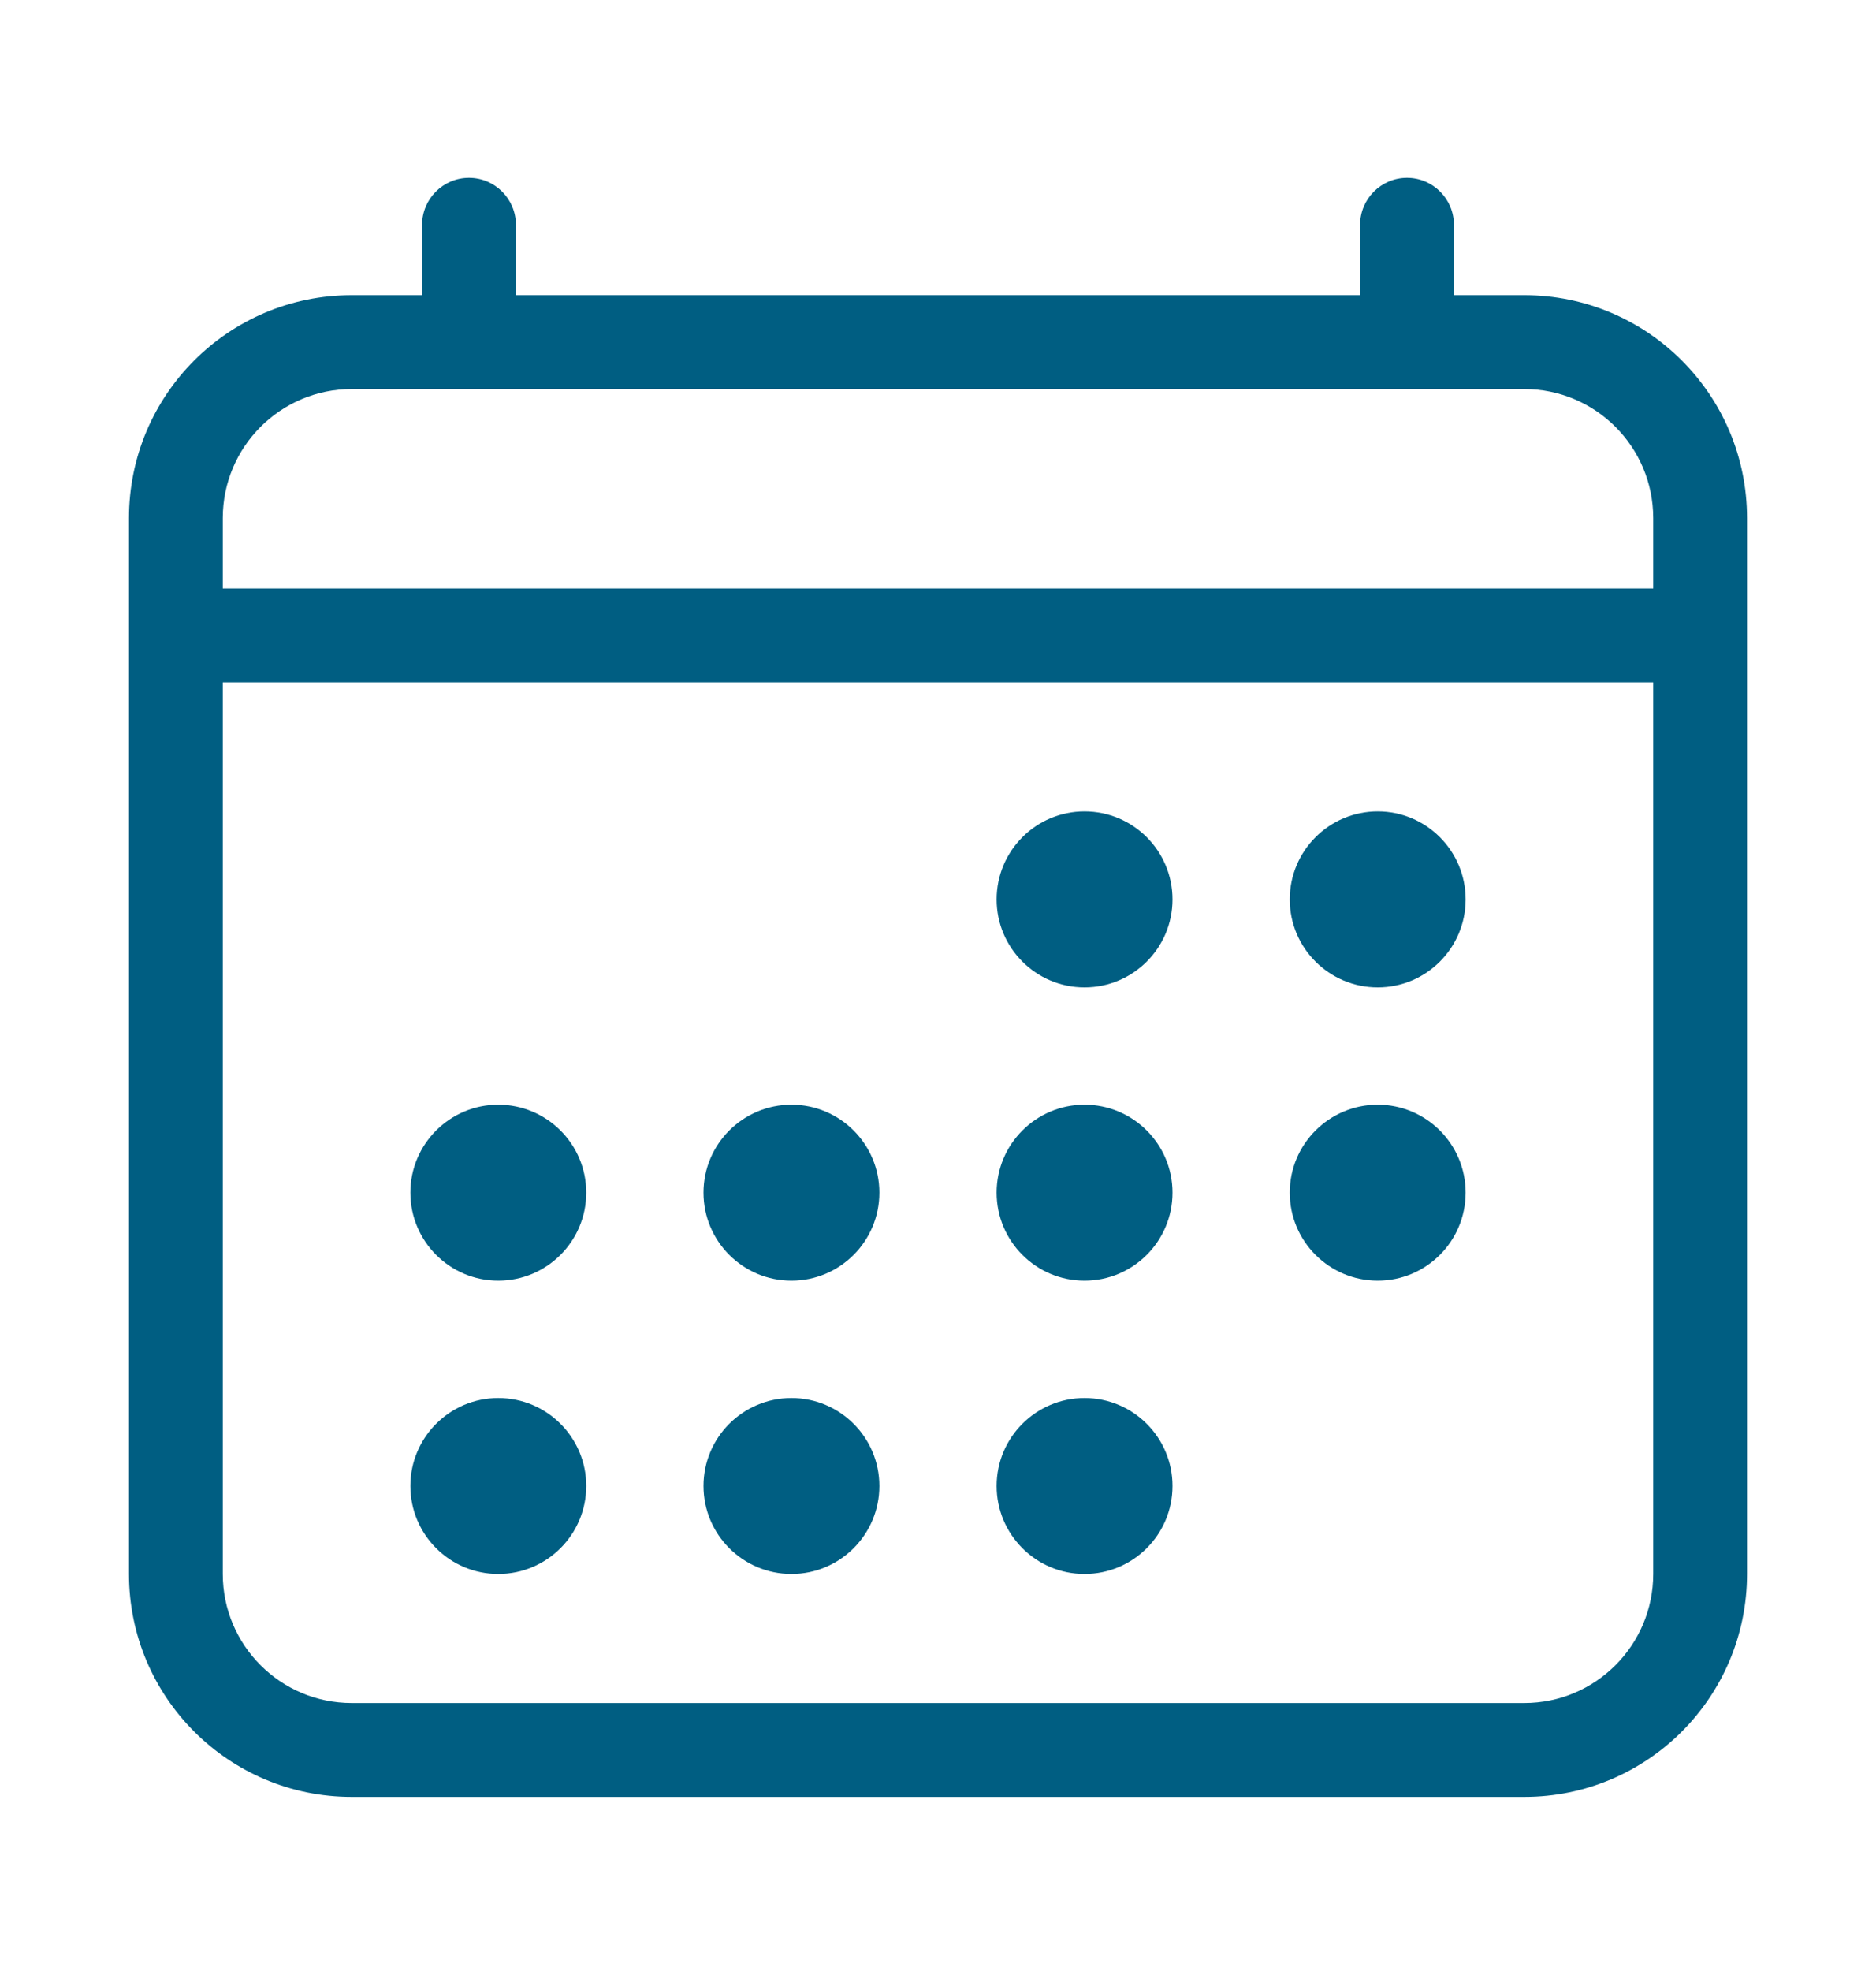
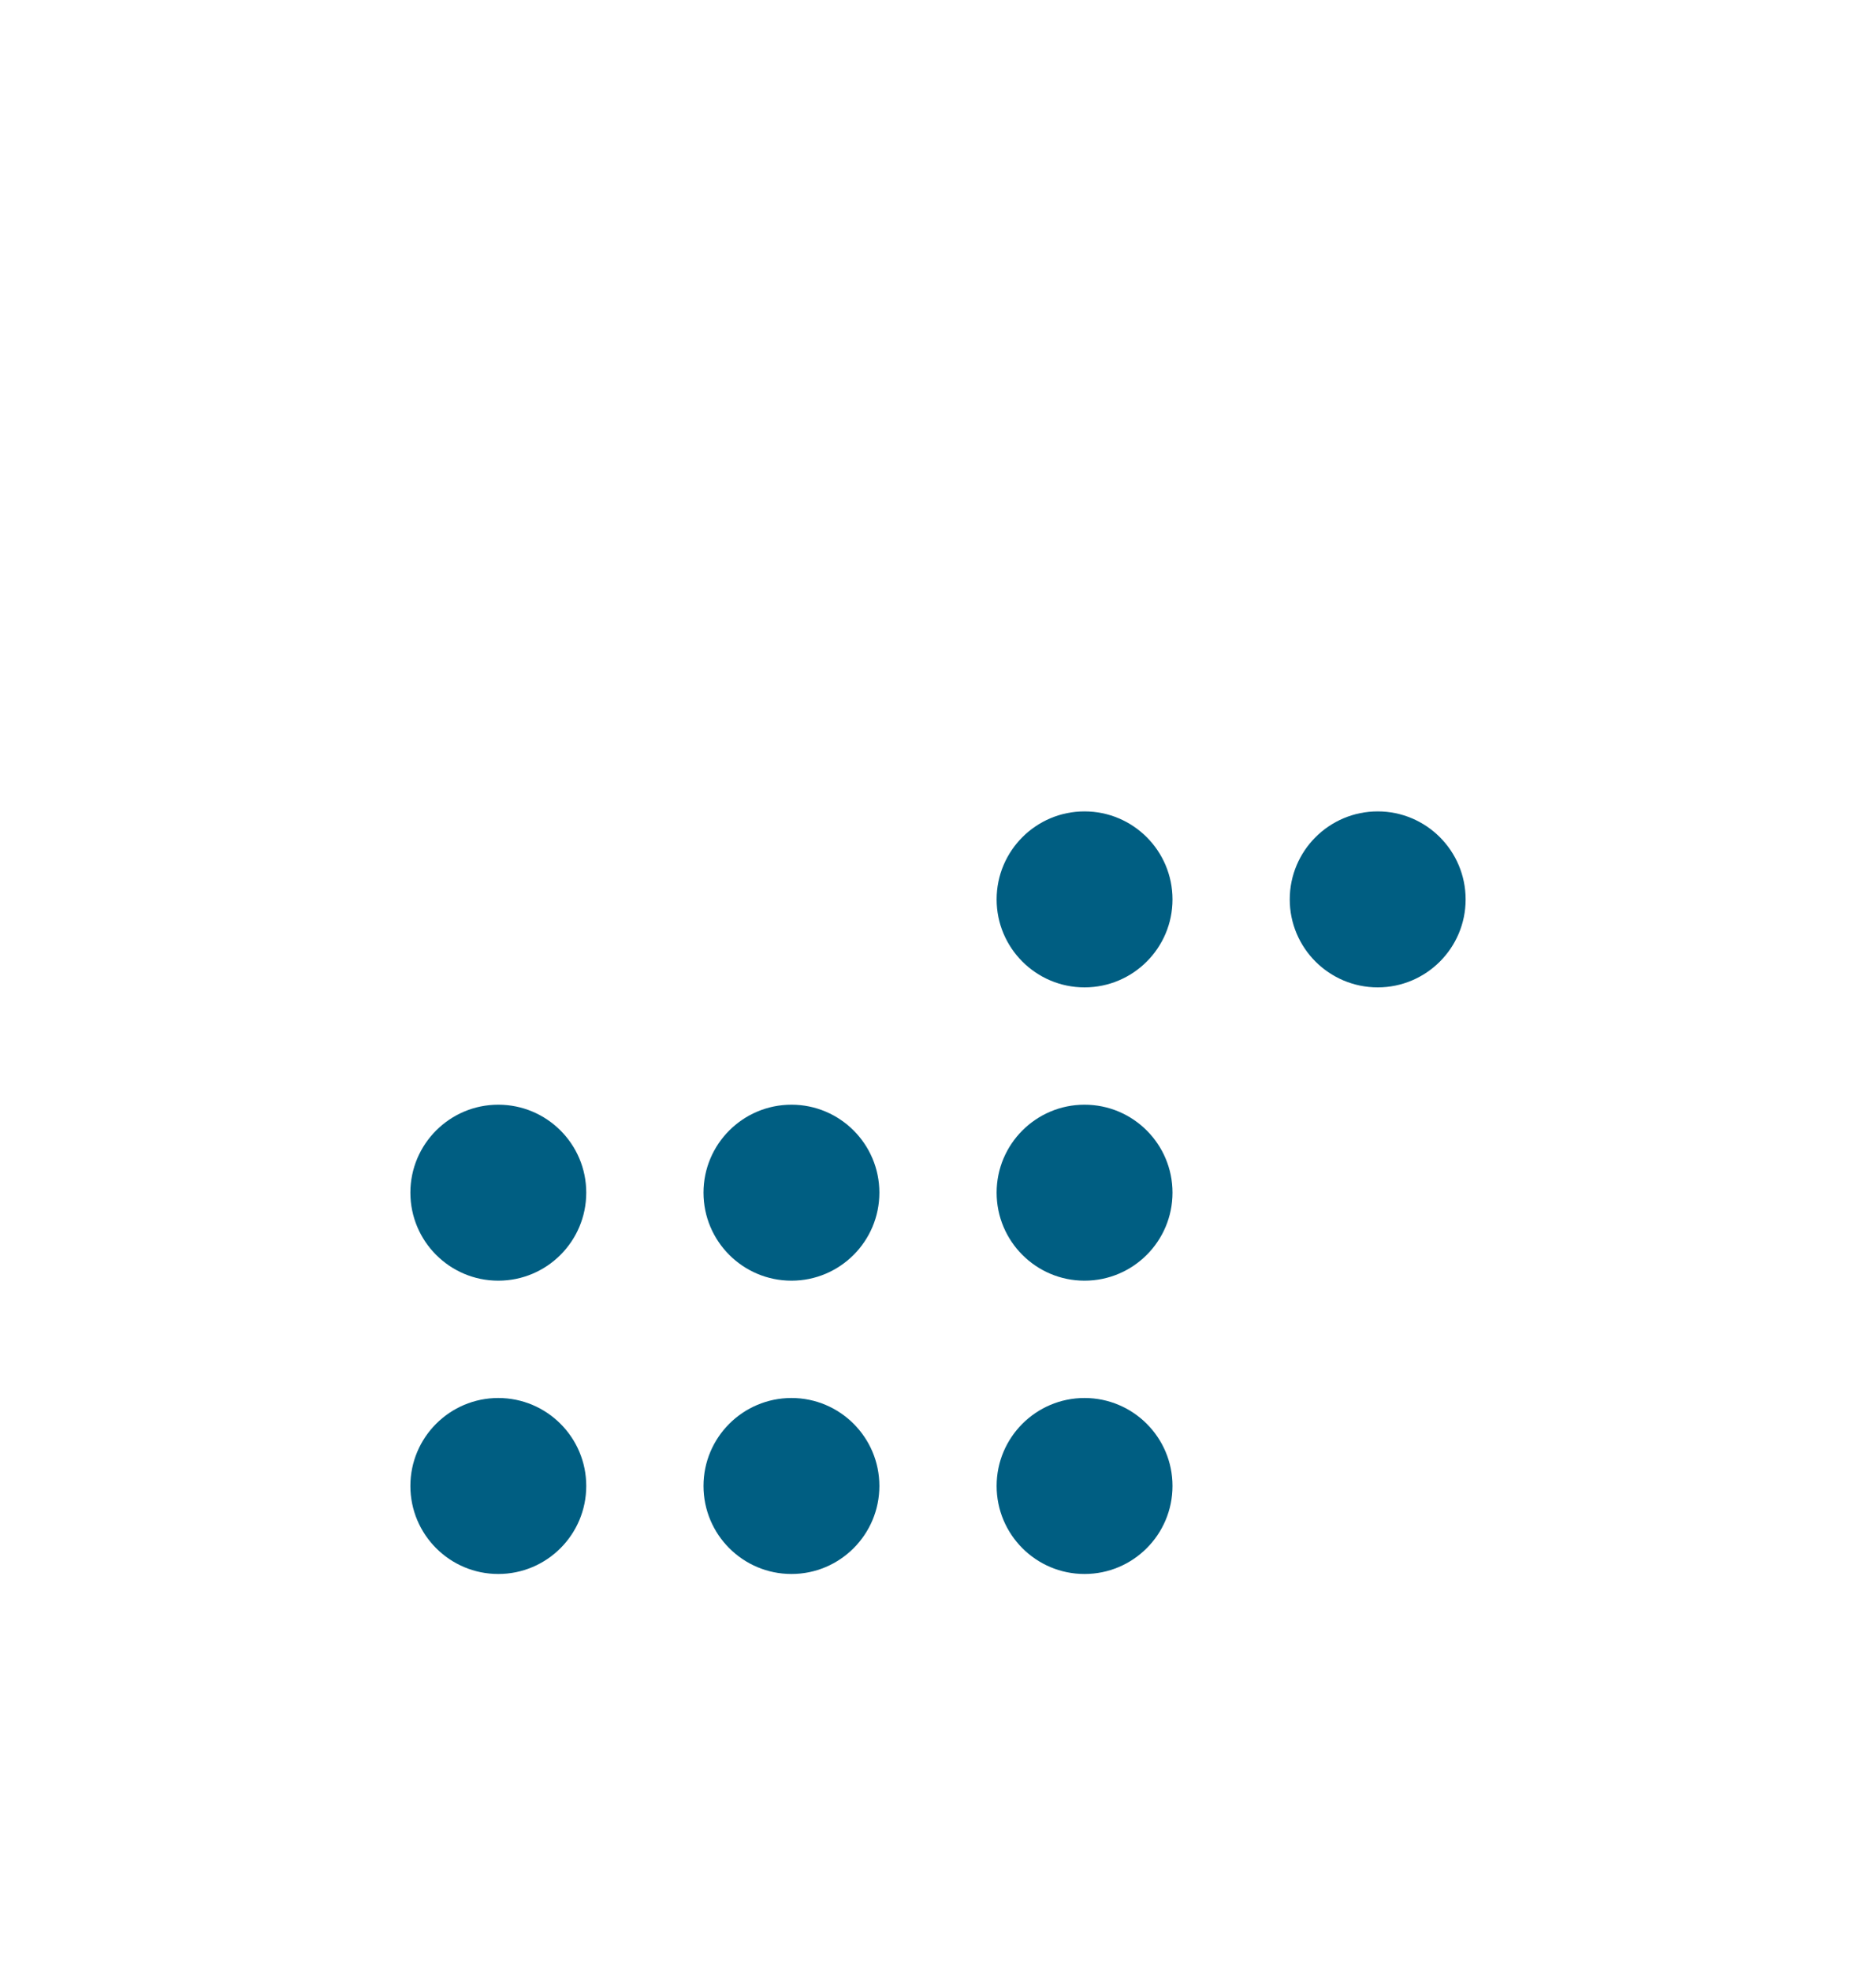
<svg xmlns="http://www.w3.org/2000/svg" width="20" height="21" viewBox="0 0 20 21" fill="none">
  <path d="M11.562 10.52C12.08 10.52 12.5 10.1 12.5 9.583C12.5 9.065 12.08 8.645 11.562 8.645C11.045 8.645 10.625 9.065 10.625 9.583C10.625 10.1 11.045 10.52 11.562 10.52Z" fill="#005E82" />
  <path d="M14.688 10.52C15.205 10.52 15.625 10.1 15.625 9.583C15.625 9.065 15.205 8.645 14.688 8.645C14.17 8.645 13.75 9.065 13.75 9.583C13.75 10.1 14.17 10.52 14.688 10.52Z" fill="#005E82" />
  <path d="M11.562 13.645C12.08 13.645 12.5 13.225 12.5 12.707C12.5 12.19 12.08 11.77 11.562 11.77C11.045 11.77 10.625 12.19 10.625 12.707C10.625 13.225 11.045 13.645 11.562 13.645Z" fill="#005E82" />
-   <path d="M14.688 13.645C15.205 13.645 15.625 13.225 15.625 12.707C15.625 12.19 15.205 11.77 14.688 11.77C14.17 11.77 13.75 12.19 13.75 12.707C13.75 13.225 14.17 13.645 14.688 13.645Z" fill="#005E82" />
  <path d="M5.312 13.645C5.83 13.645 6.25 13.225 6.25 12.707C6.25 12.19 5.83 11.77 5.312 11.77C4.795 11.77 4.375 12.19 4.375 12.707C4.375 13.225 4.795 13.645 5.312 13.645Z" fill="#005E82" />
  <path d="M8.438 13.645C8.955 13.645 9.375 13.225 9.375 12.707C9.375 12.19 8.955 11.77 8.438 11.77C7.92 11.77 7.5 12.19 7.5 12.707C7.5 13.225 7.92 13.645 8.438 13.645Z" fill="#005E82" />
  <path d="M5.312 16.77C5.83 16.77 6.25 16.35 6.25 15.832C6.25 15.315 5.83 14.895 5.312 14.895C4.795 14.895 4.375 15.315 4.375 15.832C4.375 16.35 4.795 16.77 5.312 16.77Z" fill="#005E82" />
  <path d="M8.438 16.77C8.955 16.77 9.375 16.35 9.375 15.832C9.375 15.315 8.955 14.895 8.438 14.895C7.92 14.895 7.5 15.315 7.5 15.832C7.5 16.35 7.92 16.77 8.438 16.77Z" fill="#005E82" />
  <path d="M11.562 16.77C12.08 16.77 12.5 16.35 12.5 15.832C12.5 15.315 12.08 14.895 11.562 14.895C11.045 14.895 10.625 15.315 10.625 15.832C10.625 16.35 11.045 16.77 11.562 16.77Z" fill="#005E82" />
-   <path d="M5.5 2.395C5.5 2.119 5.276 1.895 5 1.895C4.724 1.895 4.5 2.119 4.5 2.395H5.5ZM4.5 3.645C4.5 3.921 4.724 4.145 5 4.145C5.276 4.145 5.5 3.921 5.5 3.645H4.5ZM15.5 2.395C15.5 2.119 15.276 1.895 15 1.895C14.724 1.895 14.5 2.119 14.5 2.395H15.5ZM14.5 3.645C14.5 3.921 14.724 4.145 15 4.145C15.276 4.145 15.5 3.921 15.5 3.645H14.5ZM3.75 3.645V4.145H16.25V3.645V3.145H3.75V3.645ZM16.25 3.645V4.145C17.009 4.145 17.625 4.761 17.625 5.52H18.125H18.625C18.625 4.208 17.562 3.145 16.25 3.145V3.645ZM18.125 5.52H17.625V16.77H18.125H18.625V5.52H18.125ZM18.125 16.77H17.625C17.625 17.529 17.009 18.145 16.25 18.145V18.645V19.145C17.562 19.145 18.625 18.082 18.625 16.77H18.125ZM16.25 18.645V18.145H3.75V18.645V19.145H16.25V18.645ZM3.75 18.645V18.145C2.991 18.145 2.375 17.529 2.375 16.77H1.875H1.375C1.375 18.082 2.438 19.145 3.75 19.145V18.645ZM1.875 16.77H2.375V5.52H1.875H1.375V16.77H1.875ZM1.875 5.52H2.375C2.375 4.761 2.991 4.145 3.75 4.145V3.645V3.145C2.438 3.145 1.375 4.208 1.375 5.52H1.875ZM5 2.395H4.5V3.645H5H5.5V2.395H5ZM15 2.395H14.5V3.645H15H15.5V2.395H15ZM18.125 6.77V6.27H1.875V6.77V7.27H18.125V6.77Z" fill="#005E82" />
</svg>